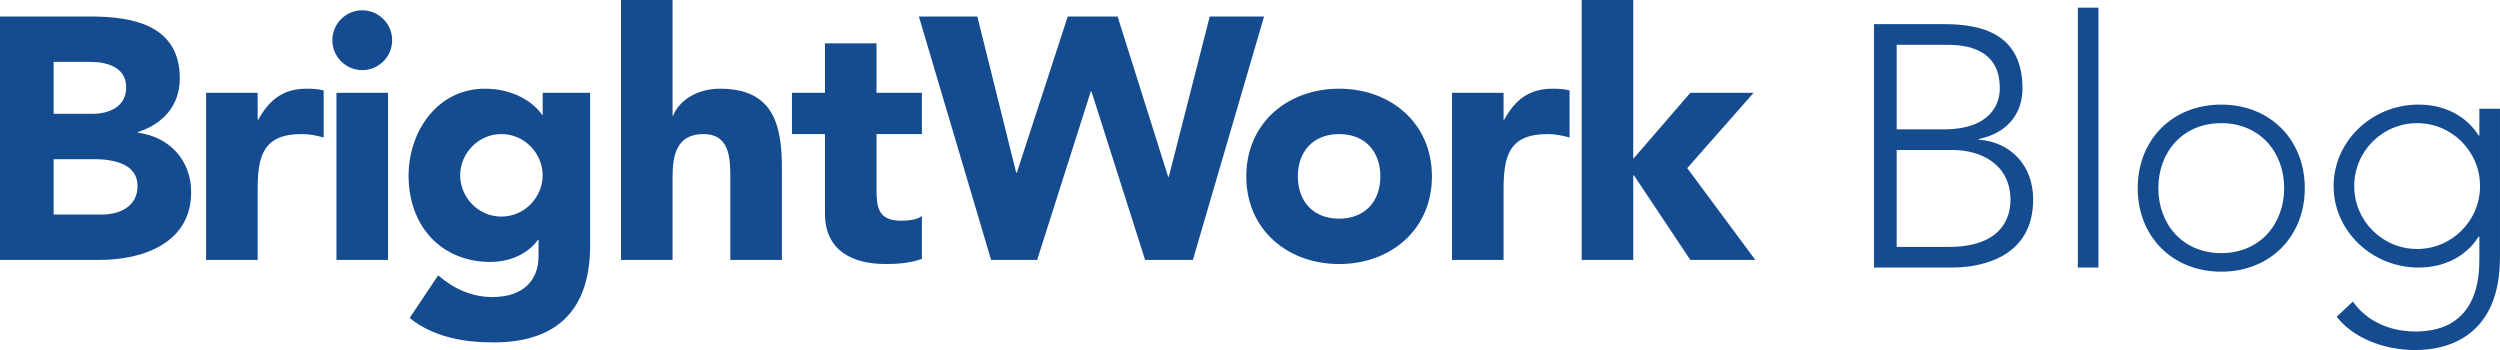
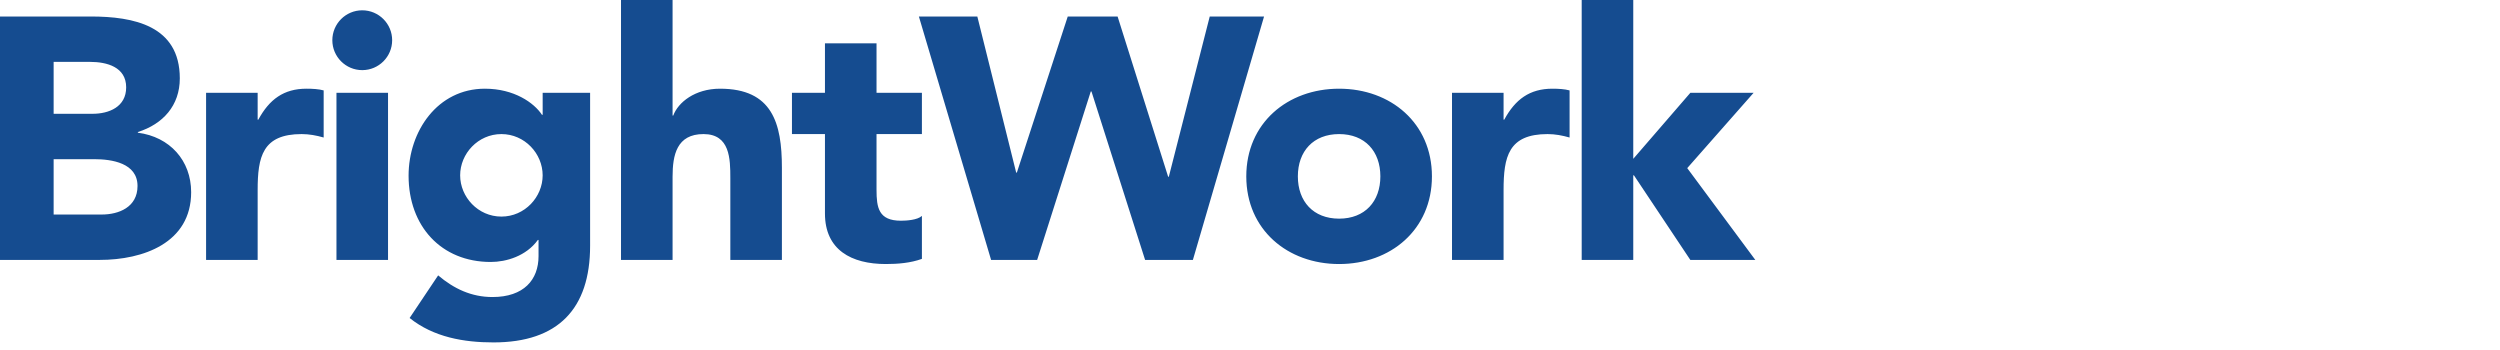
<svg xmlns="http://www.w3.org/2000/svg" xmlns:ns1="http://sodipodi.sourceforge.net/DTD/sodipodi-0.dtd" xmlns:ns2="http://www.inkscape.org/namespaces/inkscape" width="254.511" height="35.638" viewBox="0 0 254.511 35.638" fill="none" version="1.1" id="svg1" ns1:docname="BrightWorkBlog_logo.svg" ns2:version="1.3 (1:1.3+202307231459+0e150ed6c4)">
  <defs id="defs1" />
  <ns1:namedview id="namedview1" pagecolor="#ffffff" bordercolor="#666666" borderopacity="1.0" ns2:showpageshadow="2" ns2:pageopacity="0.0" ns2:pagecheckerboard="0" ns2:deskcolor="#d1d1d1" ns2:zoom="3.775373" ns2:cx="112.96897" ns2:cy="-14.038348" ns2:window-width="1920" ns2:window-height="1043" ns2:window-x="1920" ns2:window-y="0" ns2:window-maximized="1" ns2:current-layer="svg1" />
  <path d="m 0,26.46 v -24.78 h 9.24 c 4.34,0 9.065,0.91 9.065,6.3 0,2.765 -1.715,4.655 -4.27,5.46 v 0.07 c 3.255,0.42 5.425,2.835 5.425,6.055 0,5.18 -4.9,6.895 -9.31,6.895 z m 5.46,-20.16 v 5.285 h 3.955 c 1.68,0 3.43,-0.7 3.43,-2.695 0,-2.065 -1.96,-2.59 -3.675,-2.59 z m 0,9.905 v 5.635 h 4.9 c 1.715,0 3.64,-0.735 3.64,-2.905 0,-2.345 -2.625,-2.73 -4.41,-2.73 z m 15.52,10.255 v -17.01 h 5.25 v 2.73 h 0.07 c 1.12,-2.065 2.59,-3.15 4.9,-3.15 0.595,0 1.26,0.035 1.75,0.175 v 4.795 c -0.735,-0.21 -1.47,-0.35 -2.24,-0.35 -3.99,0 -4.48,2.31 -4.48,5.705 v 7.105 z m 13.273,0 v -17.01 h 5.25 v 17.01 z m -0.42,-22.365 c 0,-1.68 1.365,-3.045 3.045,-3.045 1.68,0 3.045,1.365 3.045,3.045 0,1.68 -1.365,3.045 -3.045,3.045 -1.68,0 -3.045,-1.365 -3.045,-3.045 z m 26.242,5.355 v 15.575 c 0,6.405 -3.255,9.835 -9.835,9.835 -3.01,0 -6.09,-0.525 -8.54,-2.485 l 2.905,-4.34 c 1.61,1.365 3.395,2.205 5.53,2.205 3.185,0 4.69,-1.75 4.69,-4.165 v -1.645 h -0.07 c -1.19,1.645 -3.22,2.24 -4.795,2.24 -5.04,0 -8.365,-3.64 -8.365,-8.785 0,-4.515 2.94,-8.855 7.77,-8.855 2.975,0 5.005,1.435 5.81,2.66 h 0.07 v -2.24 z m -13.23,8.4 c 0,2.205 1.82,4.2 4.2,4.2 2.38,0 4.2,-1.995 4.2,-4.2 0,-2.205 -1.82,-4.2 -4.2,-4.2 -2.38,0 -4.2,1.995 -4.2,4.2 z M 63.221,0 h 5.25 v 11.76 h 0.07 c 0.49,-1.33 2.205,-2.73 4.76,-2.73 5.32,0 6.3,3.5 6.3,8.05 v 9.38 h -5.25 v -8.33 c 0,-1.96 -0.035,-4.48 -2.73,-4.48 -2.73,0 -3.15,2.135 -3.15,4.34 v 8.47 h -5.25 z m 30.633,9.45 v 4.2 h -4.62 v 5.67 c 0,1.82 0.21,3.15 2.485,3.15 0.56,0 1.68,-0.07 2.135,-0.49 v 4.375 c -1.155,0.42 -2.45,0.525 -3.675,0.525 -3.5,0 -6.195,-1.435 -6.195,-5.145 v -8.085 h -3.36 v -4.2 h 3.36 v -5.04 h 5.25 v 5.04 z m 7.043,17.01 -7.351,-24.78 h 5.95 l 3.955,15.89 h 0.07 l 5.18,-15.89 h 5.075 l 5.145,16.31 h 0.07 l 4.165,-16.31 h 5.53 l -7.245,24.78 h -4.865 l -5.46,-17.15 h -0.07 l -5.46,17.15 z m 25.98,-8.505 c 0,-5.425 4.2,-8.925 9.45,-8.925 5.25,0 9.45,3.5 9.45,8.925 0,5.425 -4.2,8.925 -9.45,8.925 -5.25,0 -9.45,-3.5 -9.45,-8.925 z m 5.25,0 c 0,2.555 1.575,4.305 4.2,4.305 2.625,0 4.2,-1.75 4.2,-4.305 0,-2.555 -1.575,-4.305 -4.2,-4.305 -2.625,0 -4.2,1.75 -4.2,4.305 z m 15.693,8.505 v -17.01 h 5.25 v 2.73 h 0.07 c 1.12,-2.065 2.59,-3.15 4.9,-3.15 0.595,0 1.26,0.035 1.75,0.175 v 4.795 c -0.735,-0.21 -1.47,-0.35 -2.24,-0.35 -3.99,0 -4.48,2.31 -4.48,5.705 v 7.105 z m 13.203,0 V 0 h 5.25 v 16.17 l 5.81,-6.72 h 6.44 l -6.755,7.665 6.93,9.345 h -6.615 l -5.74,-8.61 h -0.07 v 8.61 z" fill="#154c90" id="path1" />
-   <path d="M 190.78,27.238 V 2.458 h 7.14 c 3.78,0 7.98,0.945 7.98,6.545 0,2.52 -1.505,4.55 -4.445,5.145 v 0.07 c 3.255,0.245 5.53,2.625 5.53,6.09 0,5.705 -4.935,6.93 -8.295,6.93 z m 2.31,-22.68 v 8.61 h 4.795 c 4.795,0 5.705,-2.625 5.705,-4.165 0,-3.465 -2.45,-4.445 -5.39,-4.445 z m 0,10.71 v 9.87 h 5.285 c 5.425,0 6.3,-3.01 6.3,-4.76 0,-3.675 -3.01,-5.11 -5.95,-5.11 z m 18.441,11.97 V 0.778 h 2.1 V 27.238 Z m 6.098,-8.085 c 0,-4.935 3.535,-8.505 8.505,-8.505 4.97,0 8.505,3.57 8.505,8.505 0,4.935 -3.535,8.505 -8.505,8.505 -4.97,0 -8.505,-3.57 -8.505,-8.505 z m 2.1,0 c 0,3.64 2.45,6.615 6.405,6.615 3.955,0 6.405,-2.975 6.405,-6.615 0,-3.64 -2.45,-6.615 -6.405,-6.615 -3.955,0 -6.405,2.975 -6.405,6.615 z m 34.781,-8.085 v 15.12 c 0,8.05 -5.32,9.45 -8.61,9.45 -3.255,0 -6.37,-1.26 -8.015,-3.395 l 1.645,-1.54 c 1.47,2.065 3.85,3.045 6.37,3.045 6.405,0 6.51,-5.6 6.51,-7.42 v -2.24 h -0.07 c -1.225,1.925 -3.36,3.15 -6.125,3.15 -4.76,0 -8.645,-3.745 -8.645,-8.295 0,-4.55 3.885,-8.295 8.645,-8.295 2.765,0 4.9,1.225 6.125,3.15 h 0.07 v -2.73 z m -2.03,7.875 c 0,-3.535 -2.87,-6.405 -6.405,-6.405 -3.535,0 -6.405,2.87 -6.405,6.405 0,3.535 2.87,6.405 6.405,6.405 3.535,0 6.405,-2.87 6.405,-6.405 z" fill="#154c90" id="path1-5" />
</svg>